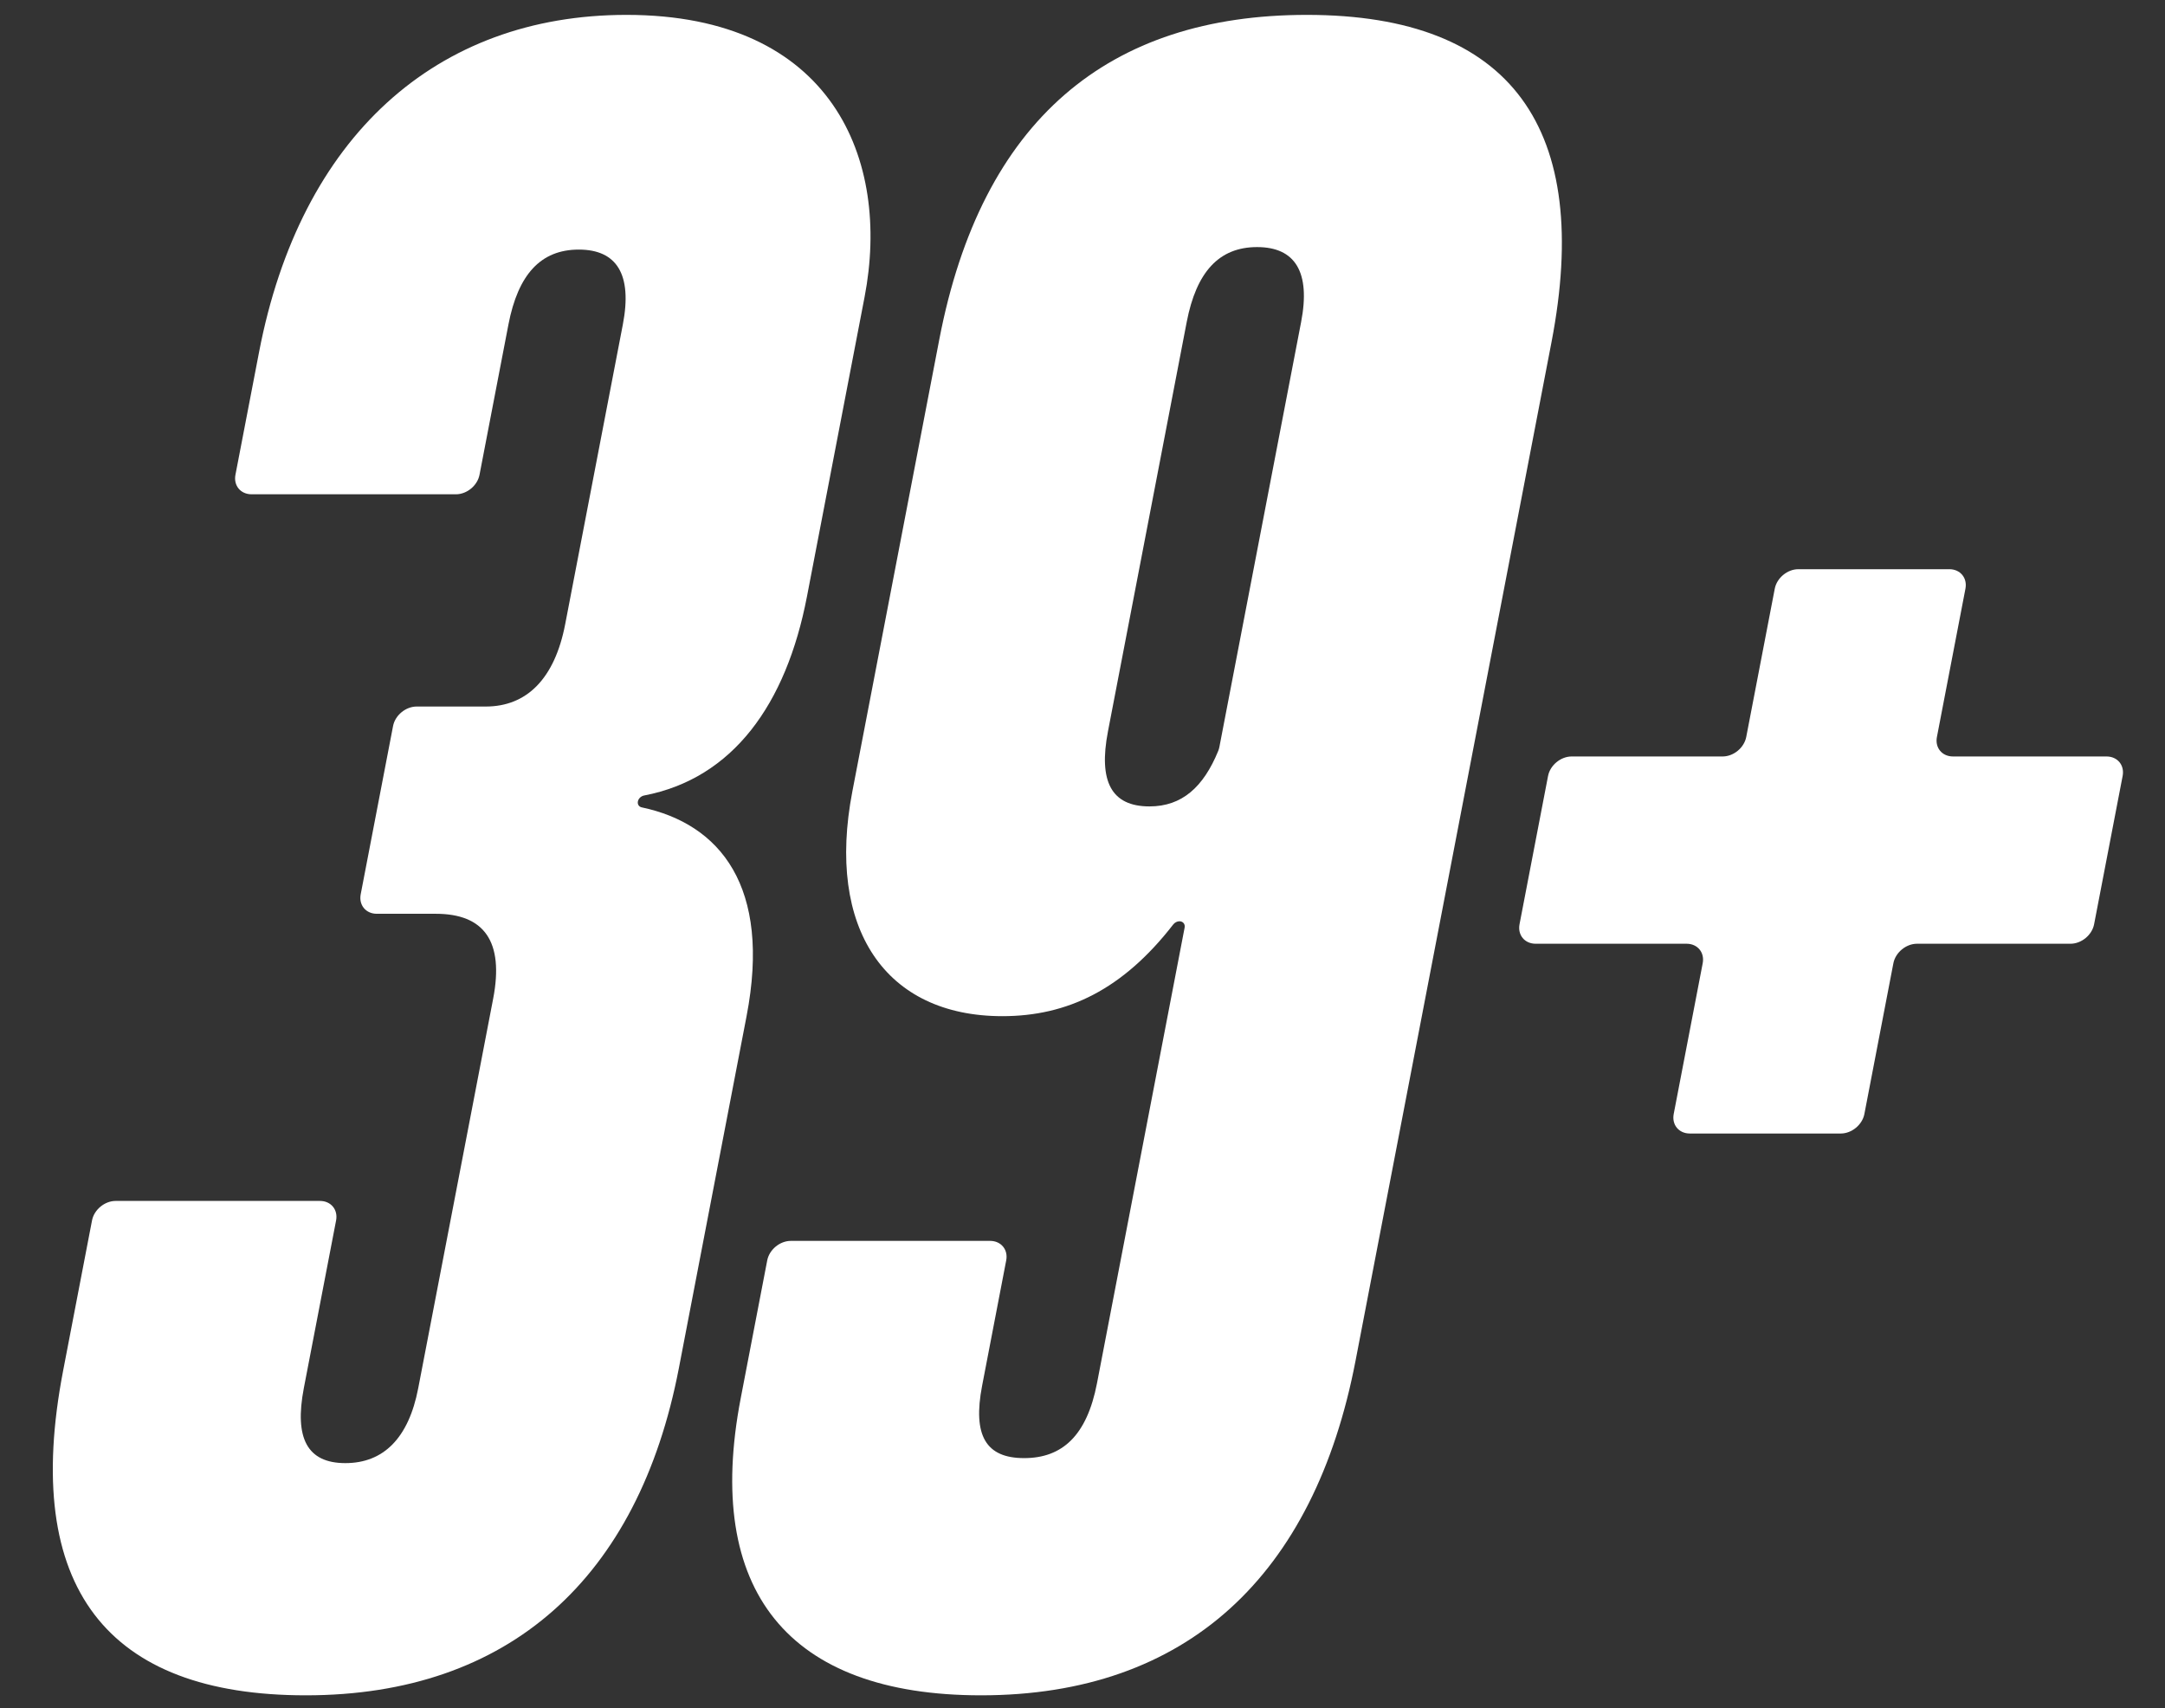
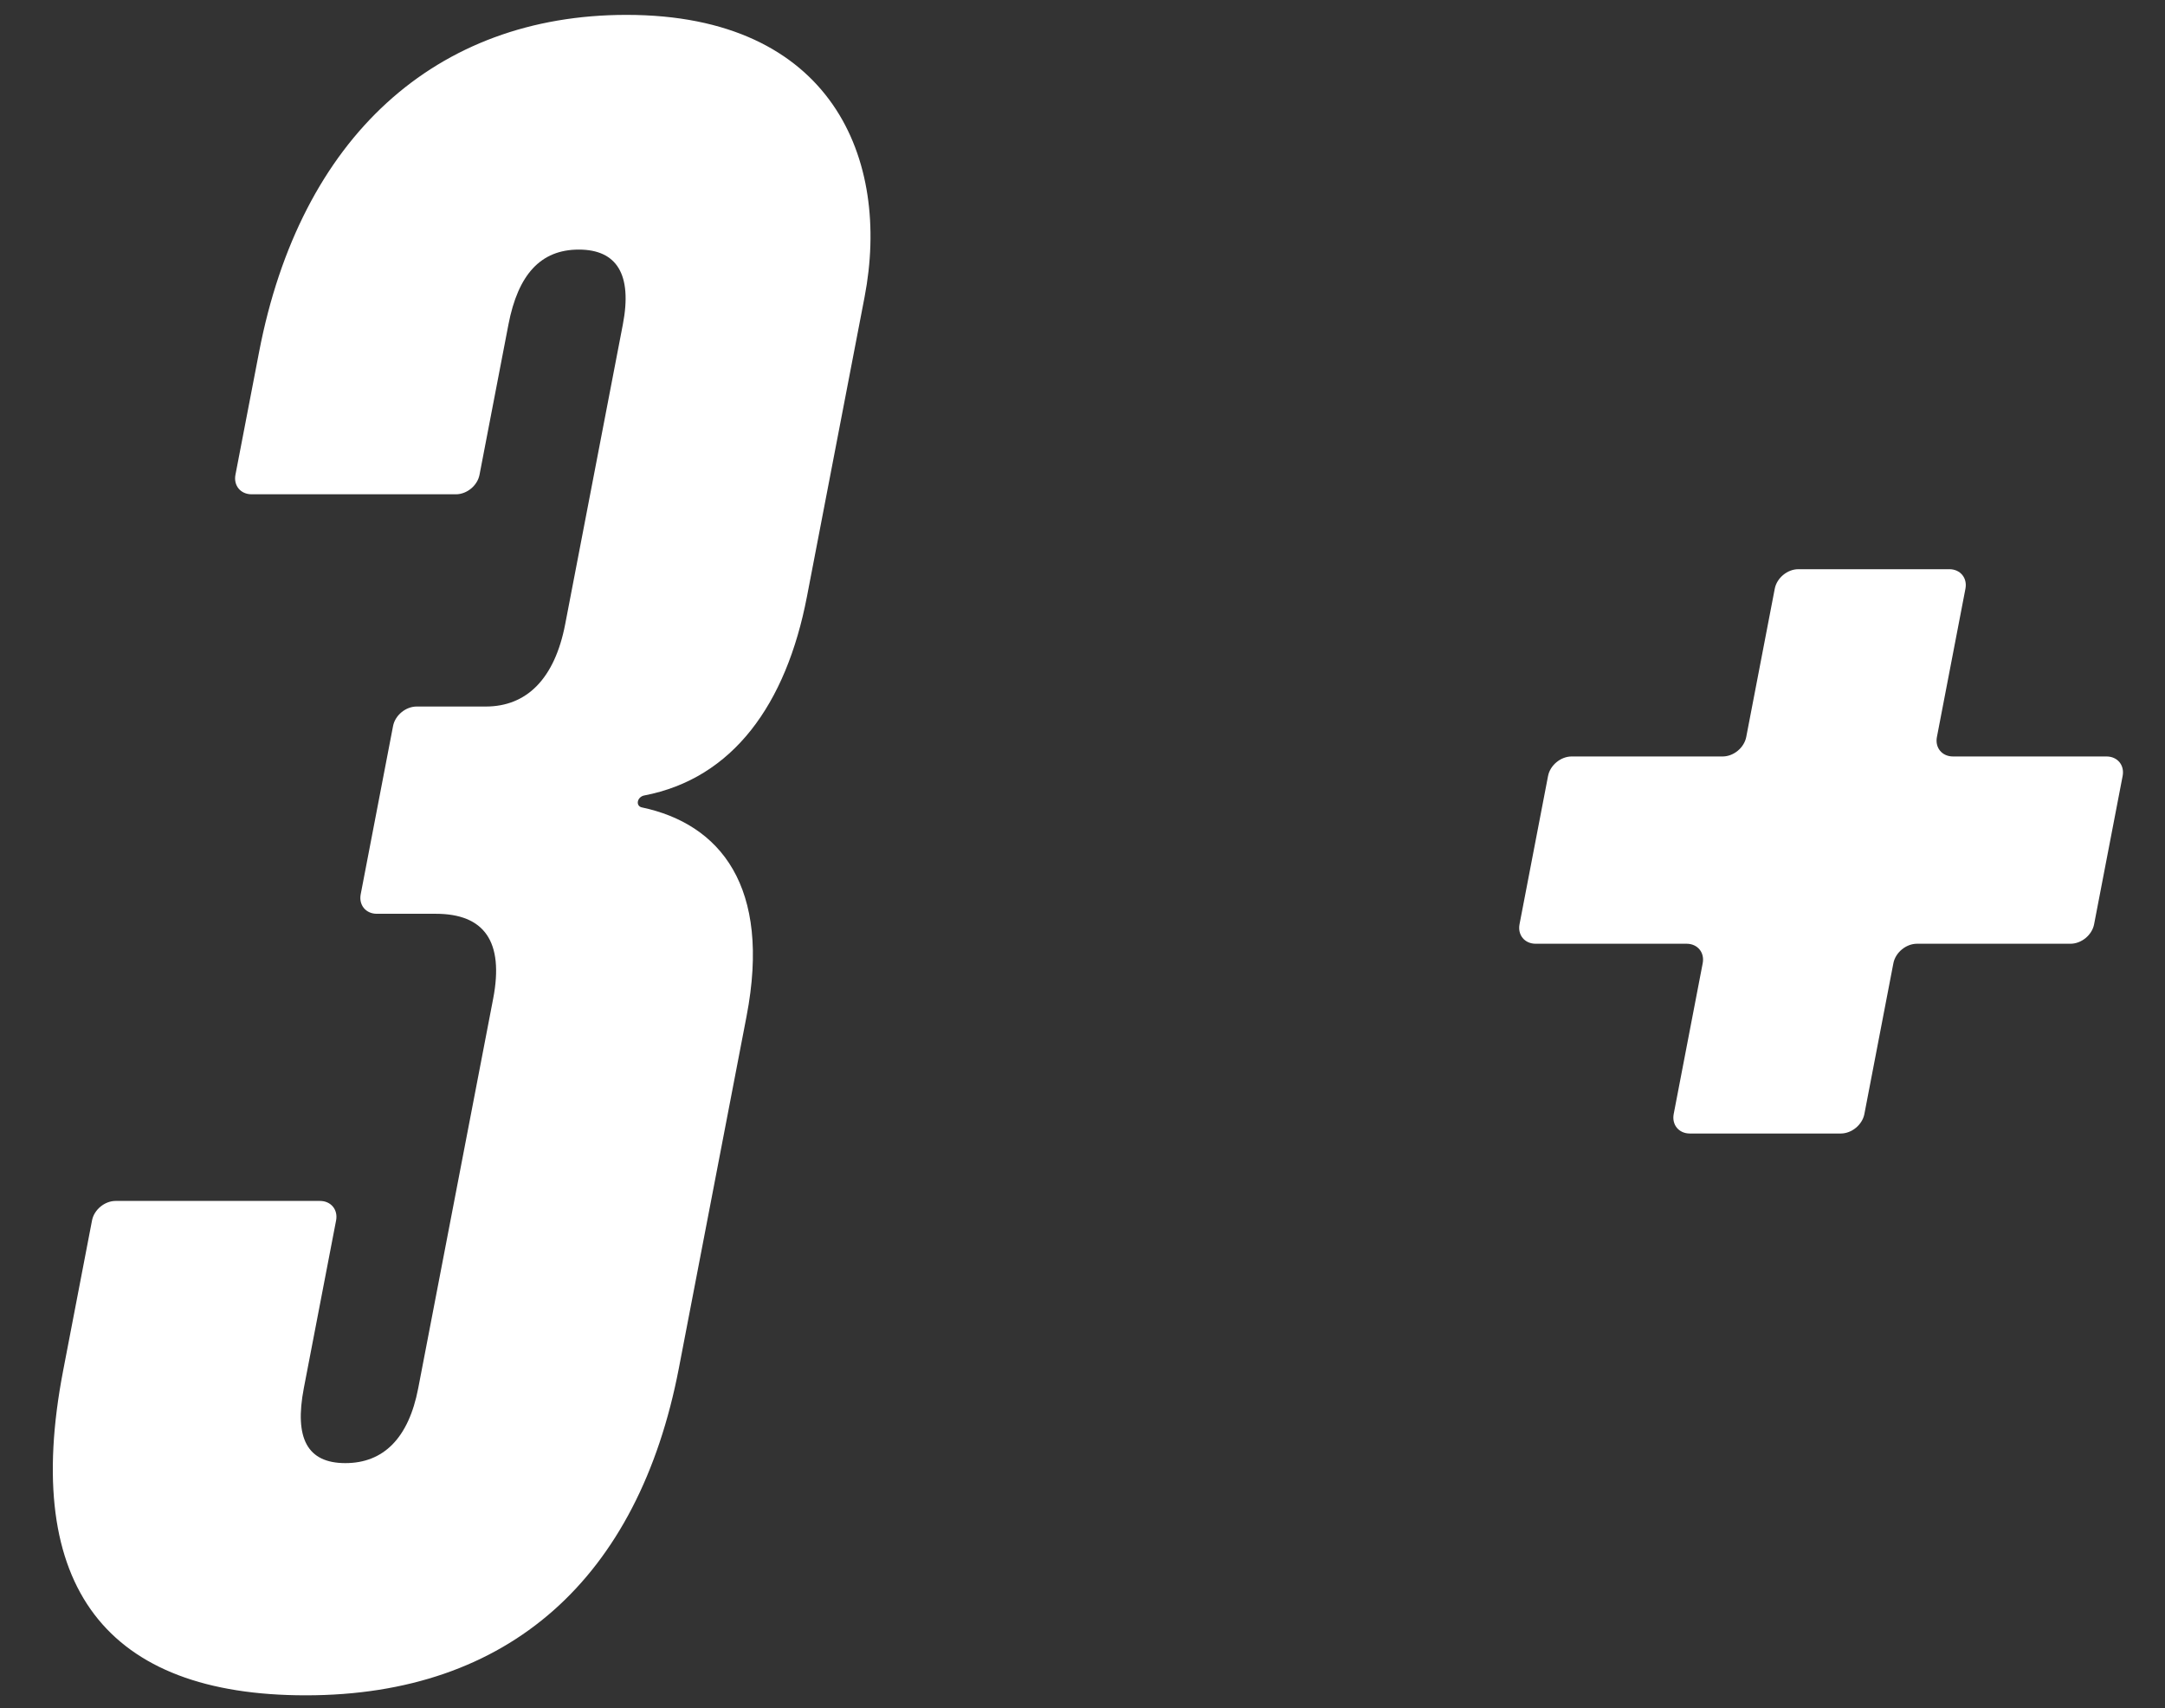
<svg xmlns="http://www.w3.org/2000/svg" width="109" height="86" viewBox="0 0 109 86" fill="none">
  <rect x="0" y="0" width="109" height="86" fill="#333333" stroke="none" />
  <path d="M93.865 56.078C93.761 56.62 93.228 57.06 92.676 57.06H85.076C84.524 57.06 84.161 56.62 84.265 56.078L85.725 48.489C85.829 47.947 85.466 47.507 84.914 47.507H77.314C76.762 47.507 76.399 47.068 76.503 46.525L77.939 39.062C78.043 38.52 78.576 38.08 79.128 38.08H86.728C87.28 38.08 87.812 37.641 87.917 37.098L89.353 29.635C89.457 29.093 89.989 28.653 90.541 28.653H98.141C98.694 28.653 99.057 29.093 98.953 29.635L97.517 37.098C97.412 37.641 97.775 38.08 98.328 38.08H106.056C106.608 38.08 106.971 38.52 106.867 39.062L105.431 46.525C105.327 47.068 104.794 47.507 104.242 47.507H96.514C95.962 47.507 95.43 47.947 95.325 48.489L93.865 56.078Z" fill="white" />
-   <path d="M55.23 69.63L59.642 46.693C59.676 46.518 59.559 46.376 59.381 46.376V46.376C59.264 46.376 59.144 46.439 59.066 46.539C56.527 49.814 53.739 51.153 50.465 51.153C44.577 51.153 41.583 46.753 42.913 39.84L47.29 17.089C49.418 6.028 55.81 0.749 65.794 0.749C76.162 0.749 80.169 6.531 78.114 17.215L68.247 68.498C66.168 79.308 59.759 85.341 49.391 85.341C39.663 85.341 35.431 80.062 37.293 70.384L38.627 63.447C38.731 62.905 39.264 62.465 39.816 62.465H49.848C50.4 62.465 50.764 62.905 50.659 63.447L49.446 69.755C48.962 72.269 49.64 73.4 51.56 73.4C53.48 73.4 54.722 72.269 55.23 69.63ZM61.334 37.799C61.359 37.736 61.378 37.67 61.391 37.606L65.507 16.209C65.991 13.695 65.209 12.438 63.289 12.438C61.369 12.438 60.231 13.695 59.747 16.209L55.781 36.823C55.298 39.337 55.952 40.594 57.872 40.594C59.507 40.594 60.588 39.623 61.334 37.799Z" fill="white" />
  <path d="M37.587 51.153L34.178 68.875C32.147 79.434 25.634 85.341 15.394 85.341C5.41 85.341 1.074 79.937 3.178 69.001L4.633 61.436C4.737 60.894 5.27 60.454 5.822 60.454H16.11C16.662 60.454 17.025 60.894 16.921 61.436L15.296 69.881C14.813 72.395 15.467 73.652 17.387 73.652C19.307 73.652 20.573 72.395 21.056 69.881L24.829 50.273C25.385 47.382 24.371 45.999 21.939 45.999H18.971C18.419 45.999 18.056 45.559 18.16 45.017L19.789 36.548C19.893 36.006 20.426 35.566 20.978 35.566H24.458C26.506 35.566 27.924 34.184 28.456 31.418L31.358 16.335C31.842 13.821 31.059 12.564 29.14 12.564C27.22 12.564 26.082 13.821 25.598 16.335L24.142 23.9C24.038 24.443 23.506 24.882 22.954 24.882H12.666C12.113 24.882 11.75 24.443 11.854 23.9L13.044 17.718C15.124 6.908 21.941 0.749 31.541 0.749C41.909 0.749 44.858 8.039 43.528 14.952L40.626 30.036C39.582 35.461 36.894 39.192 32.427 40.045C32.275 40.074 32.143 40.198 32.115 40.344V40.344C32.087 40.489 32.169 40.612 32.308 40.642C36.252 41.474 38.844 44.623 37.587 51.153Z" fill="white" />
</svg>